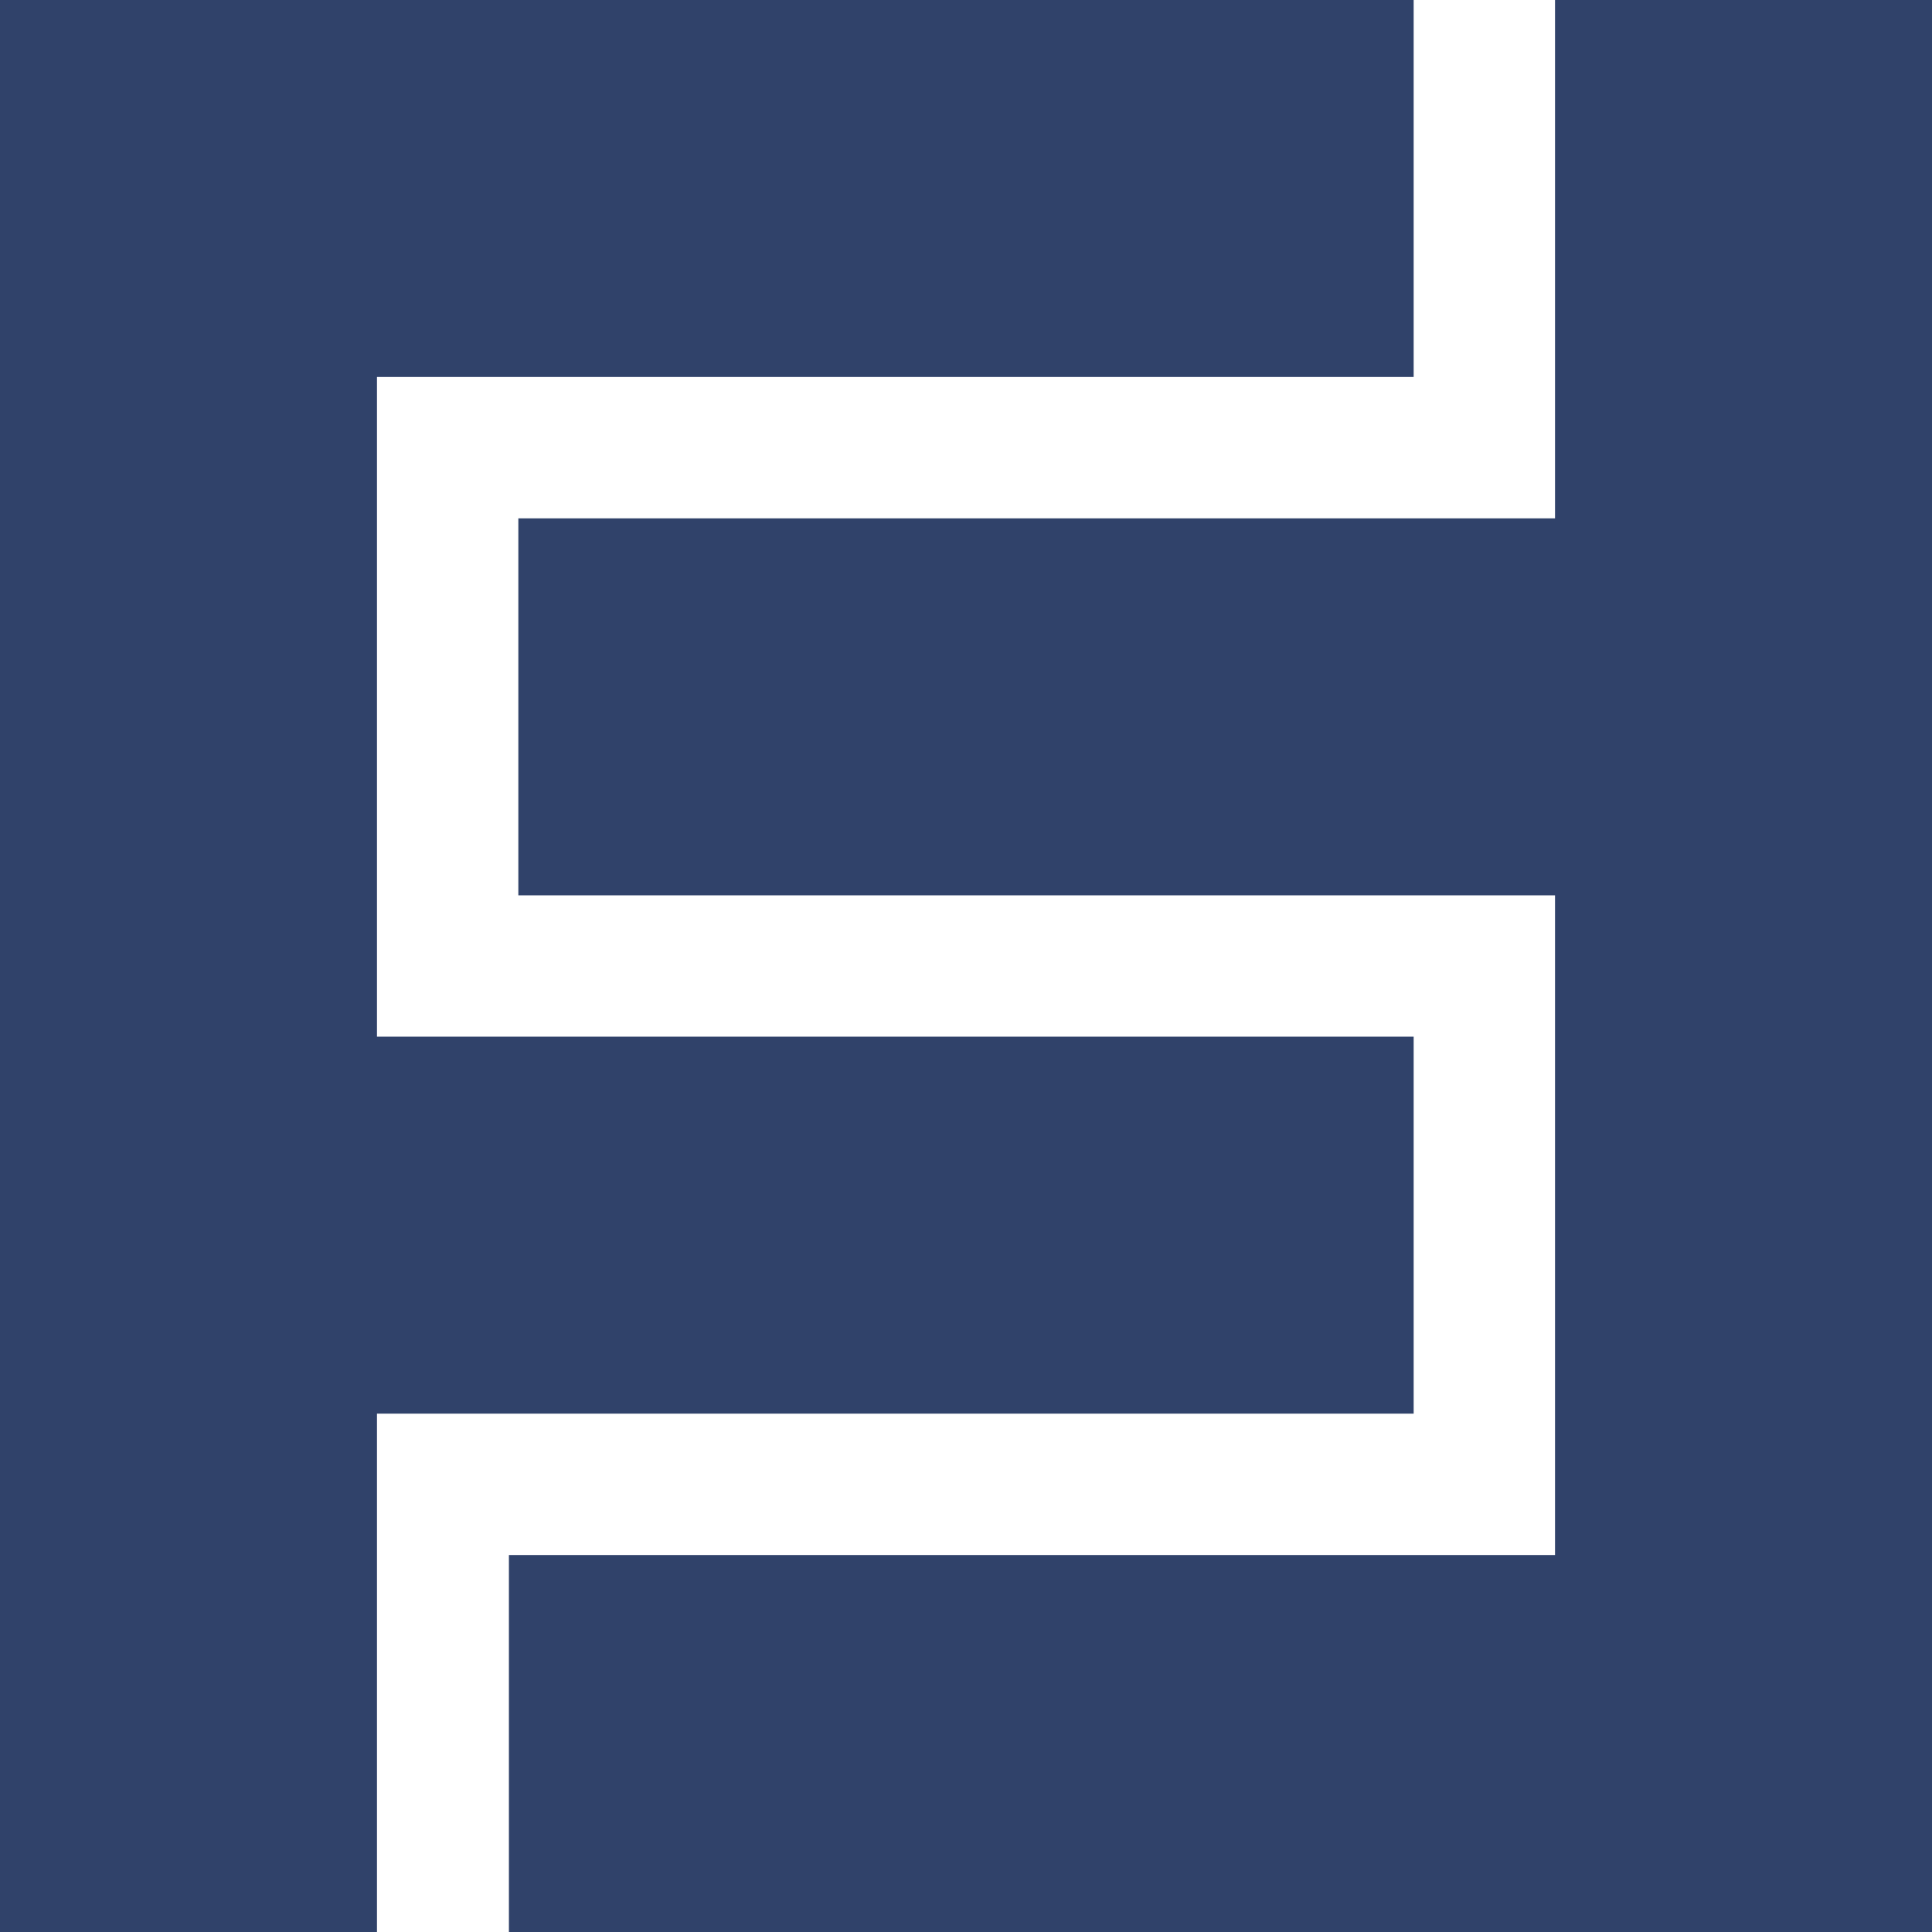
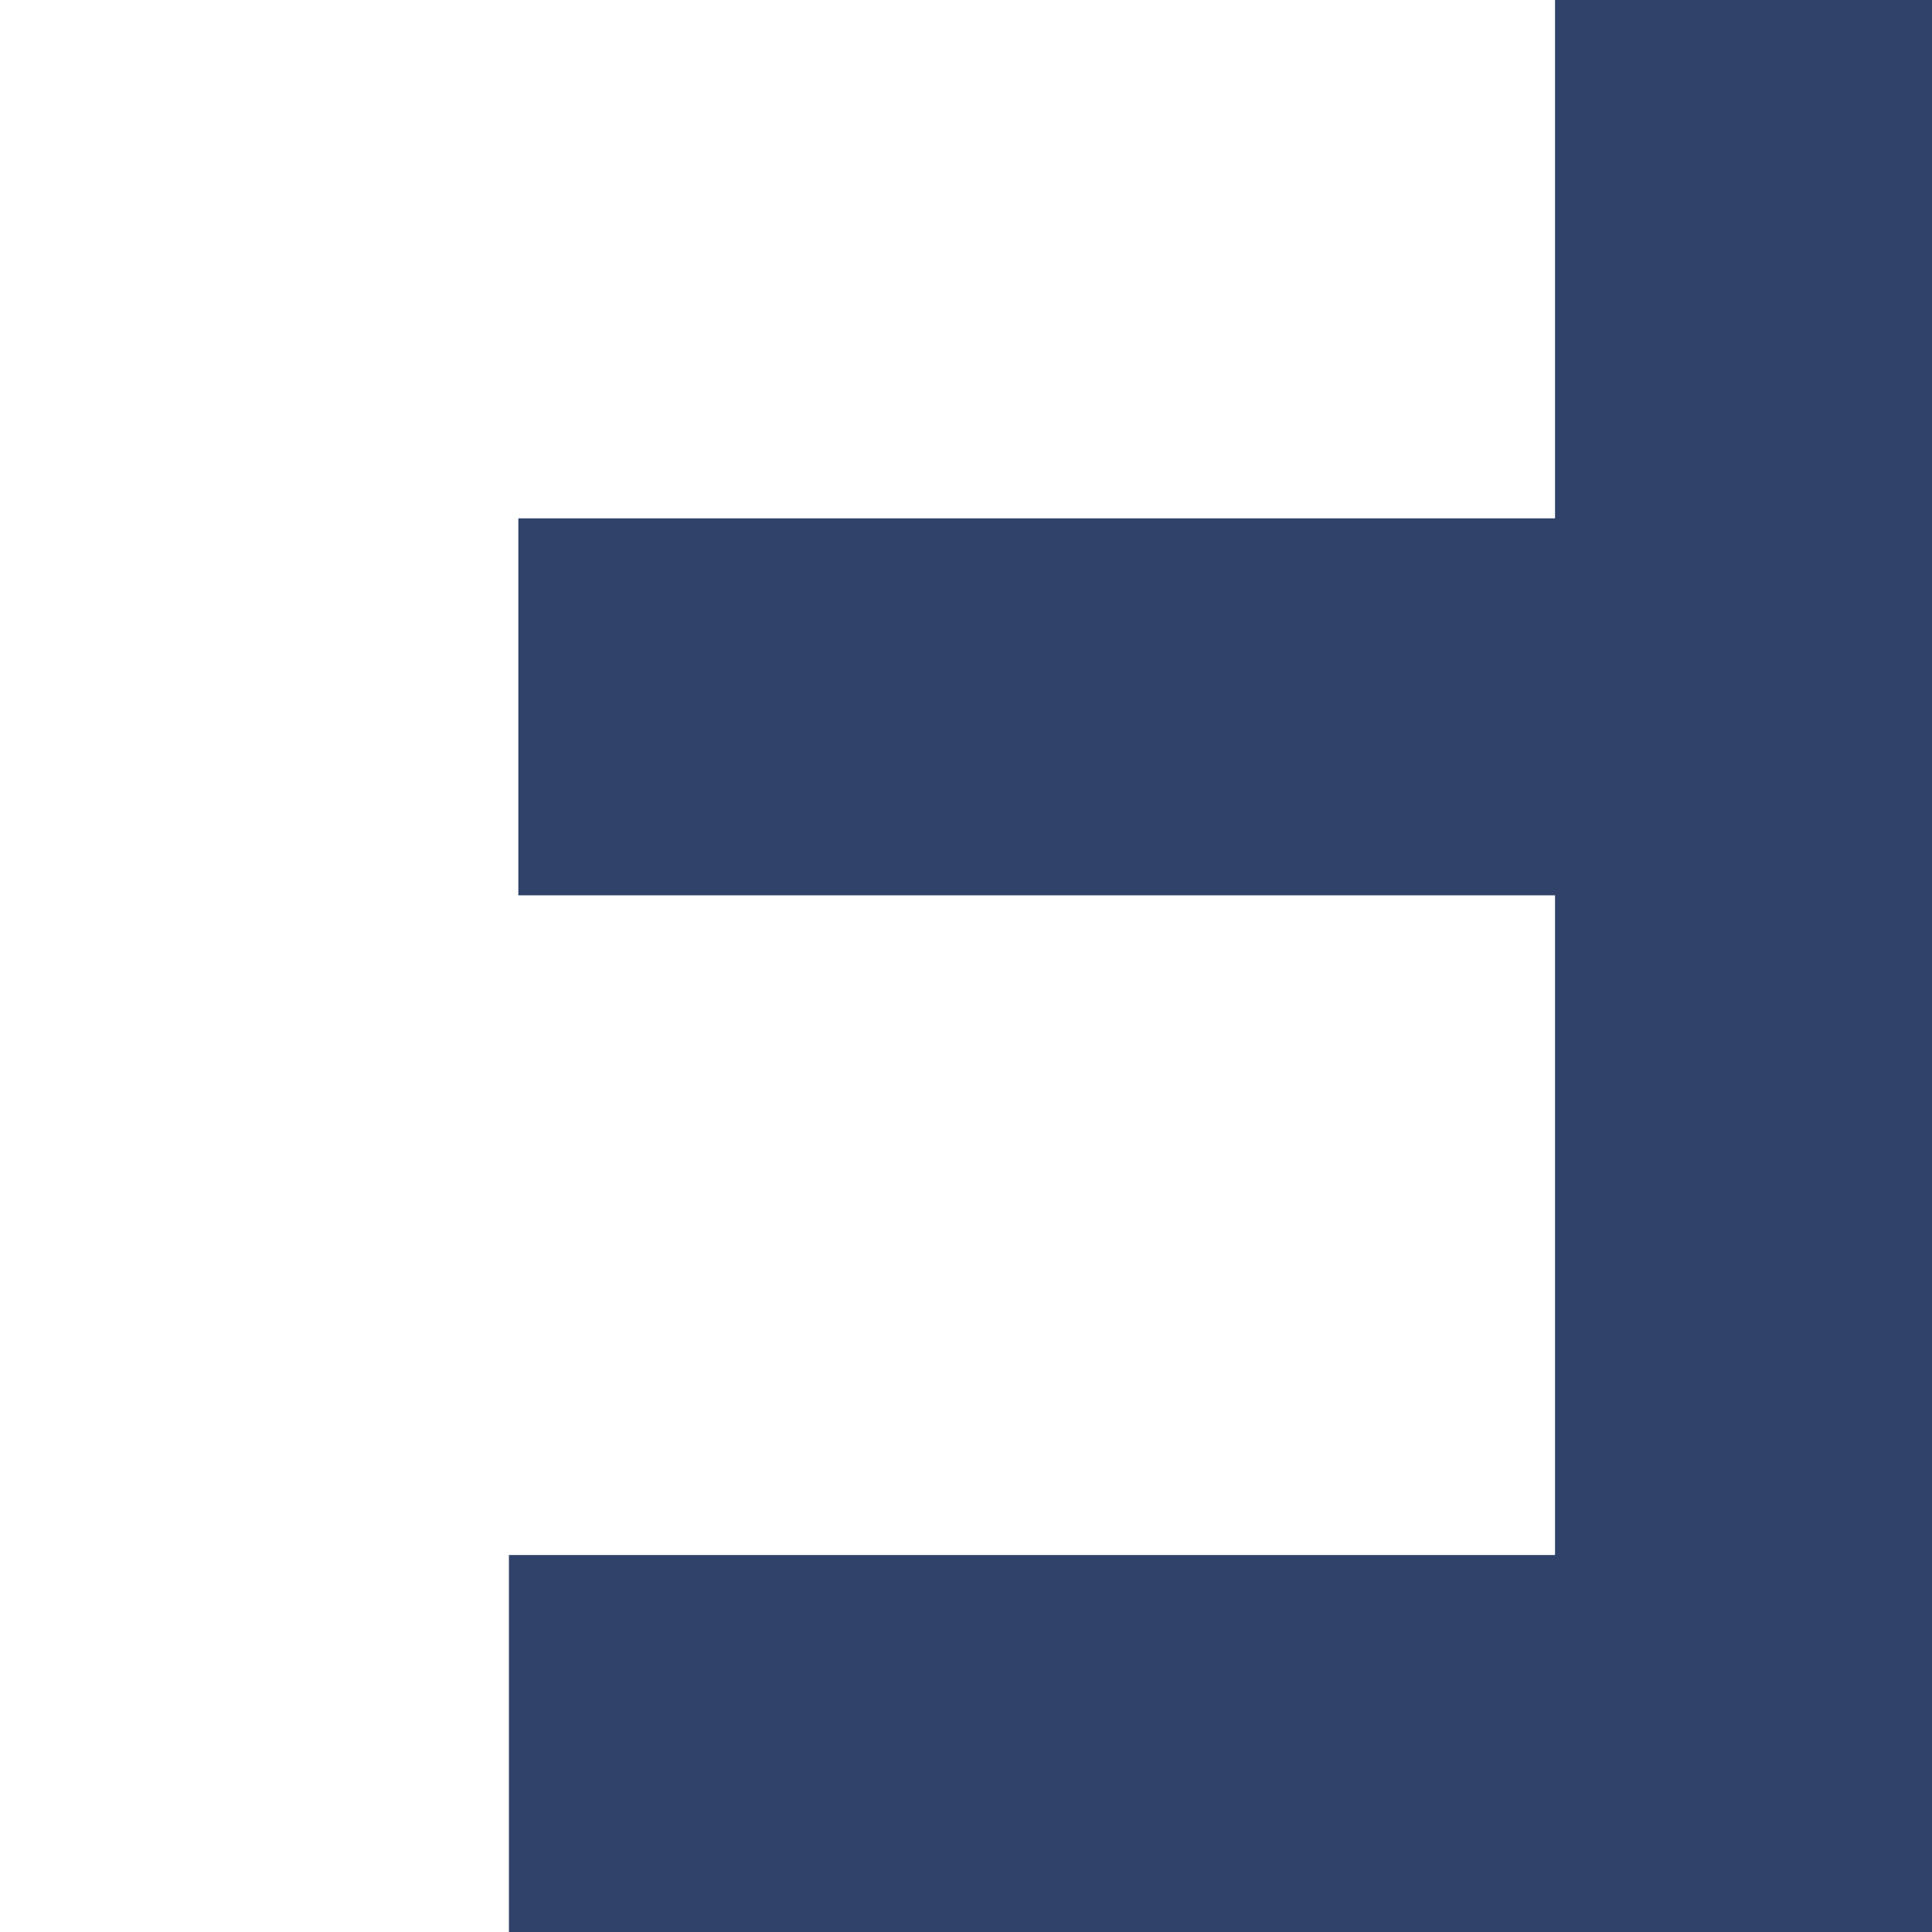
<svg xmlns="http://www.w3.org/2000/svg" version="1.1" id="Ebene_1" x="0px" y="0px" viewBox="0 0 82 82" style="enable-background:new 0 0 82 82;" xml:space="preserve">
  <style type="text/css">
	.st0{fill:#30426a;}
  @media (prefers-color-scheme: dark) {
    .st0 {
      fill: #fff;
    }
  }
</style>
  <polygon class="st0" points="82,0 66,0 66,22 22,22 22,38 66,38 66,66 21.6,66 21.6,82 82,82 " />
-   <polygon class="st0" points="16,60 60,60 60,44 16,44 16,16 60,16 60,0 0,0 0,0 0,82 16,82 " />
</svg>